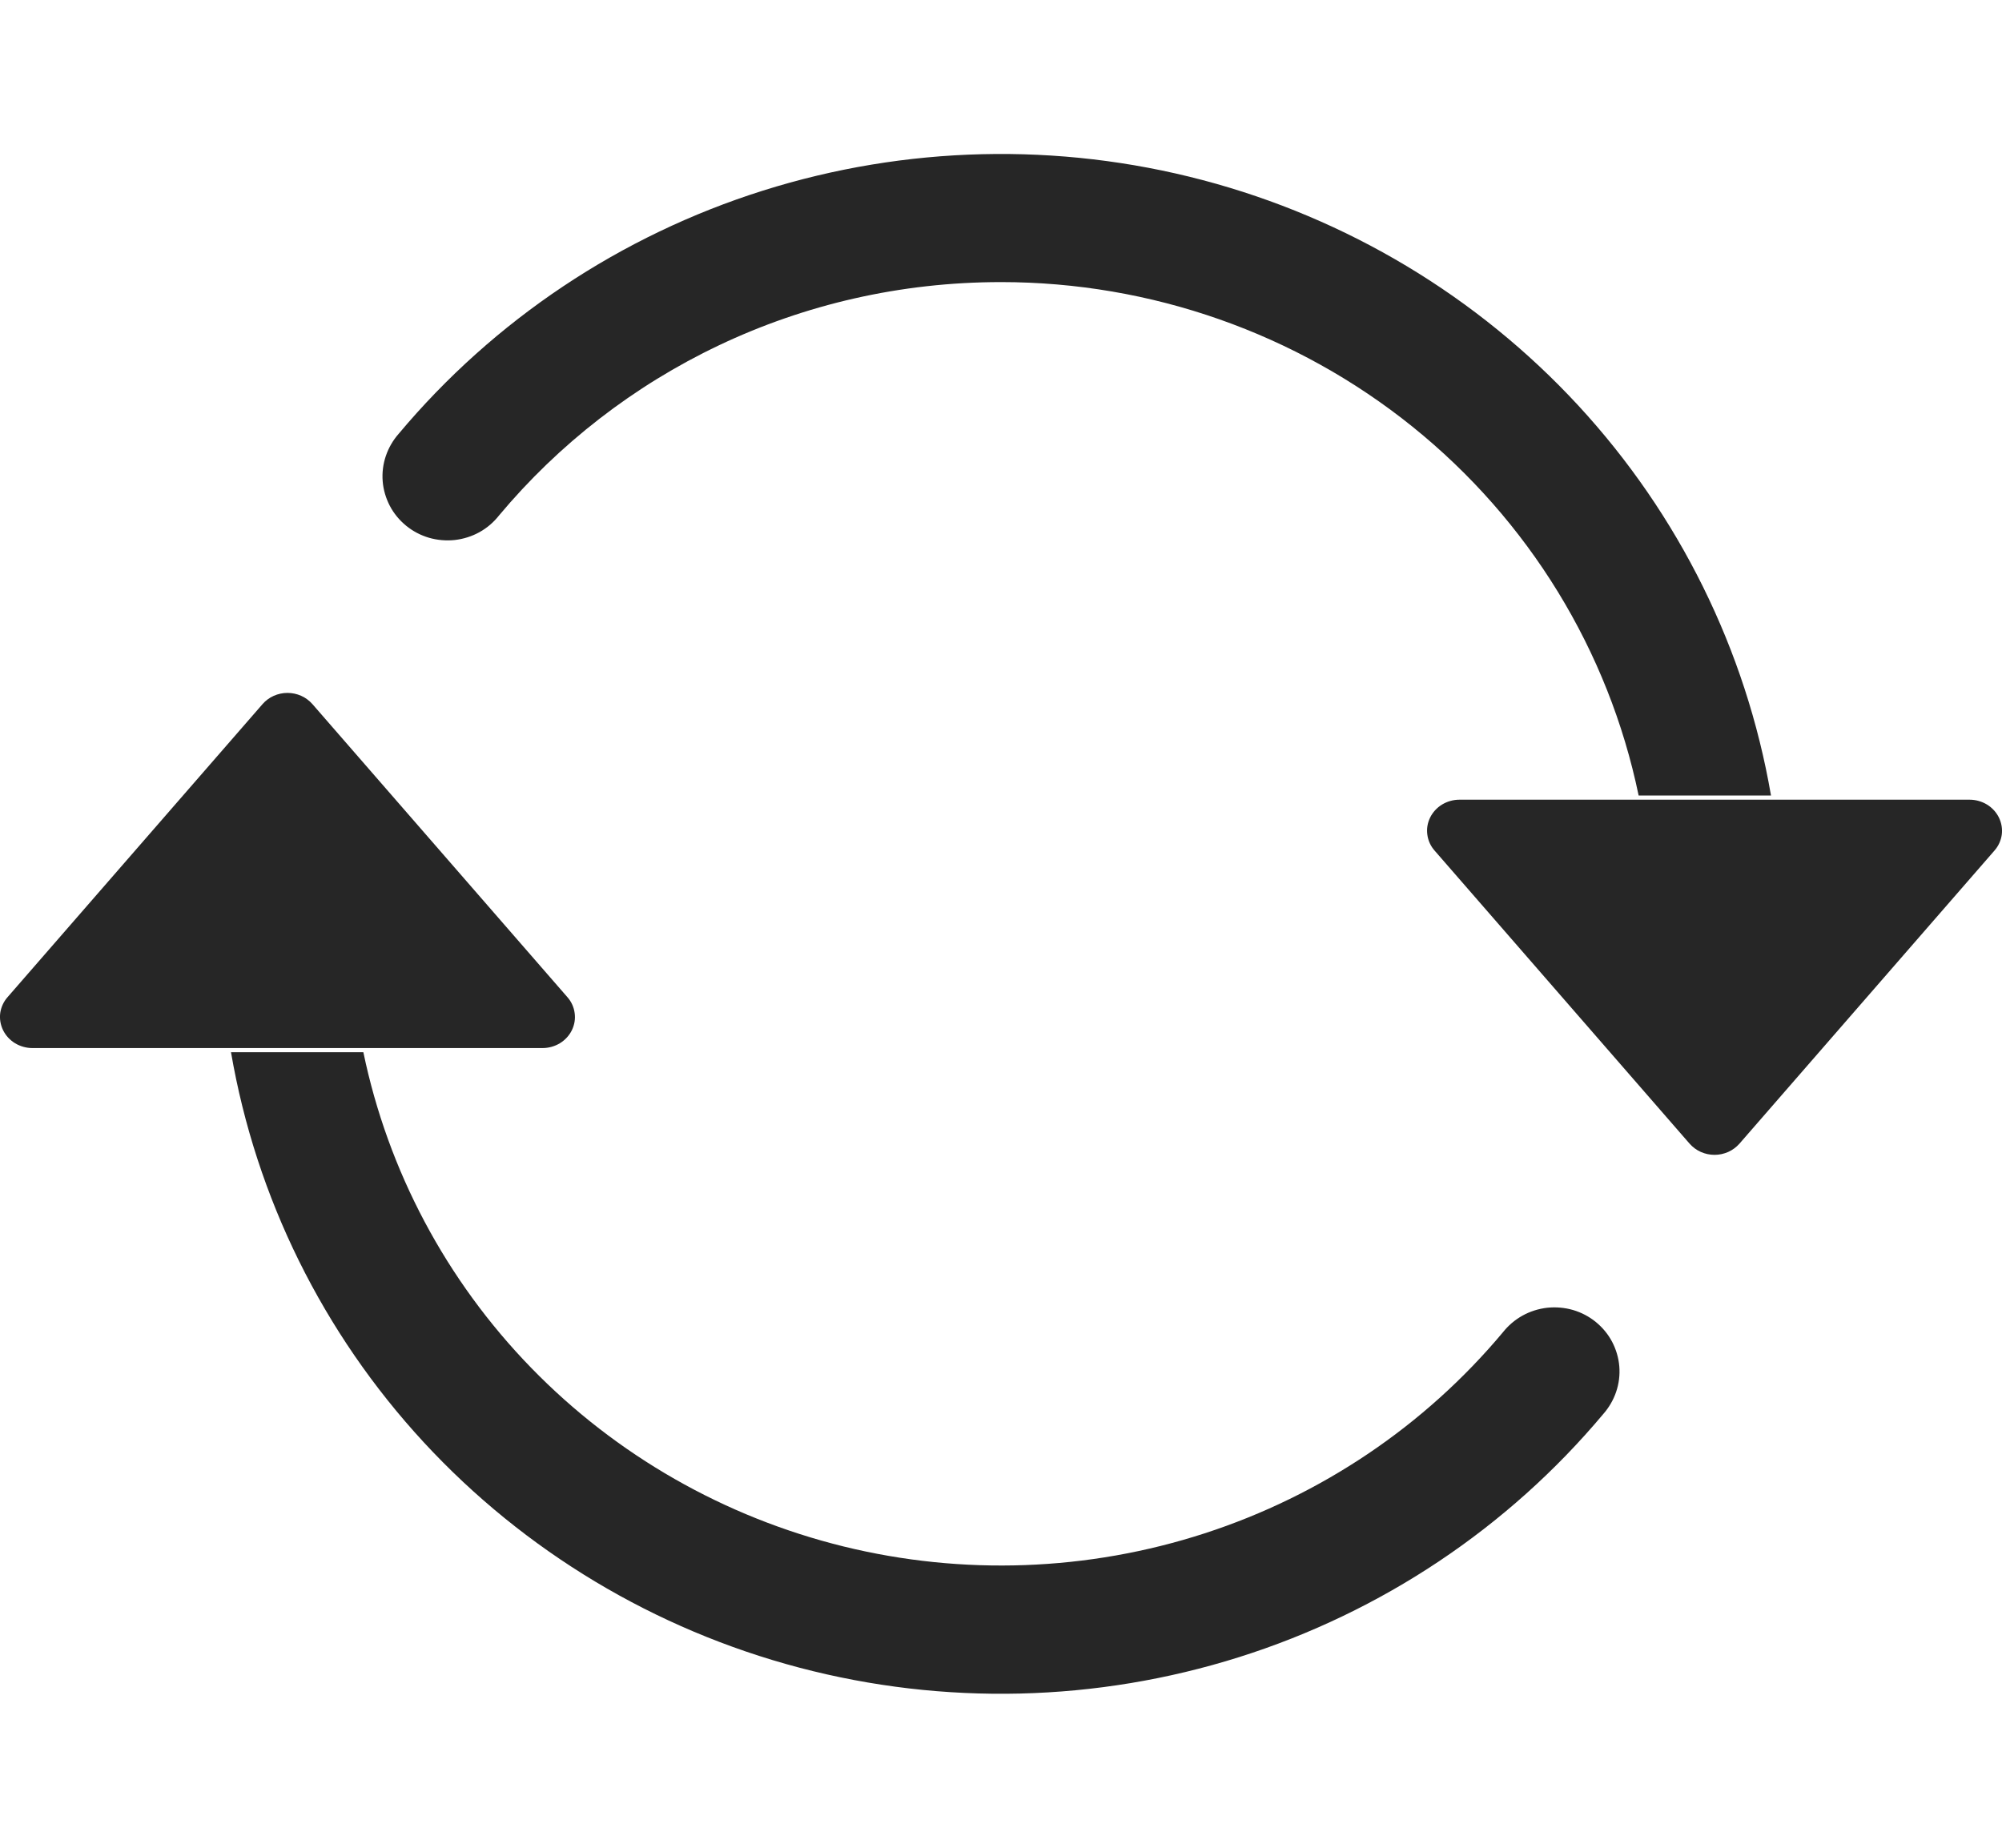
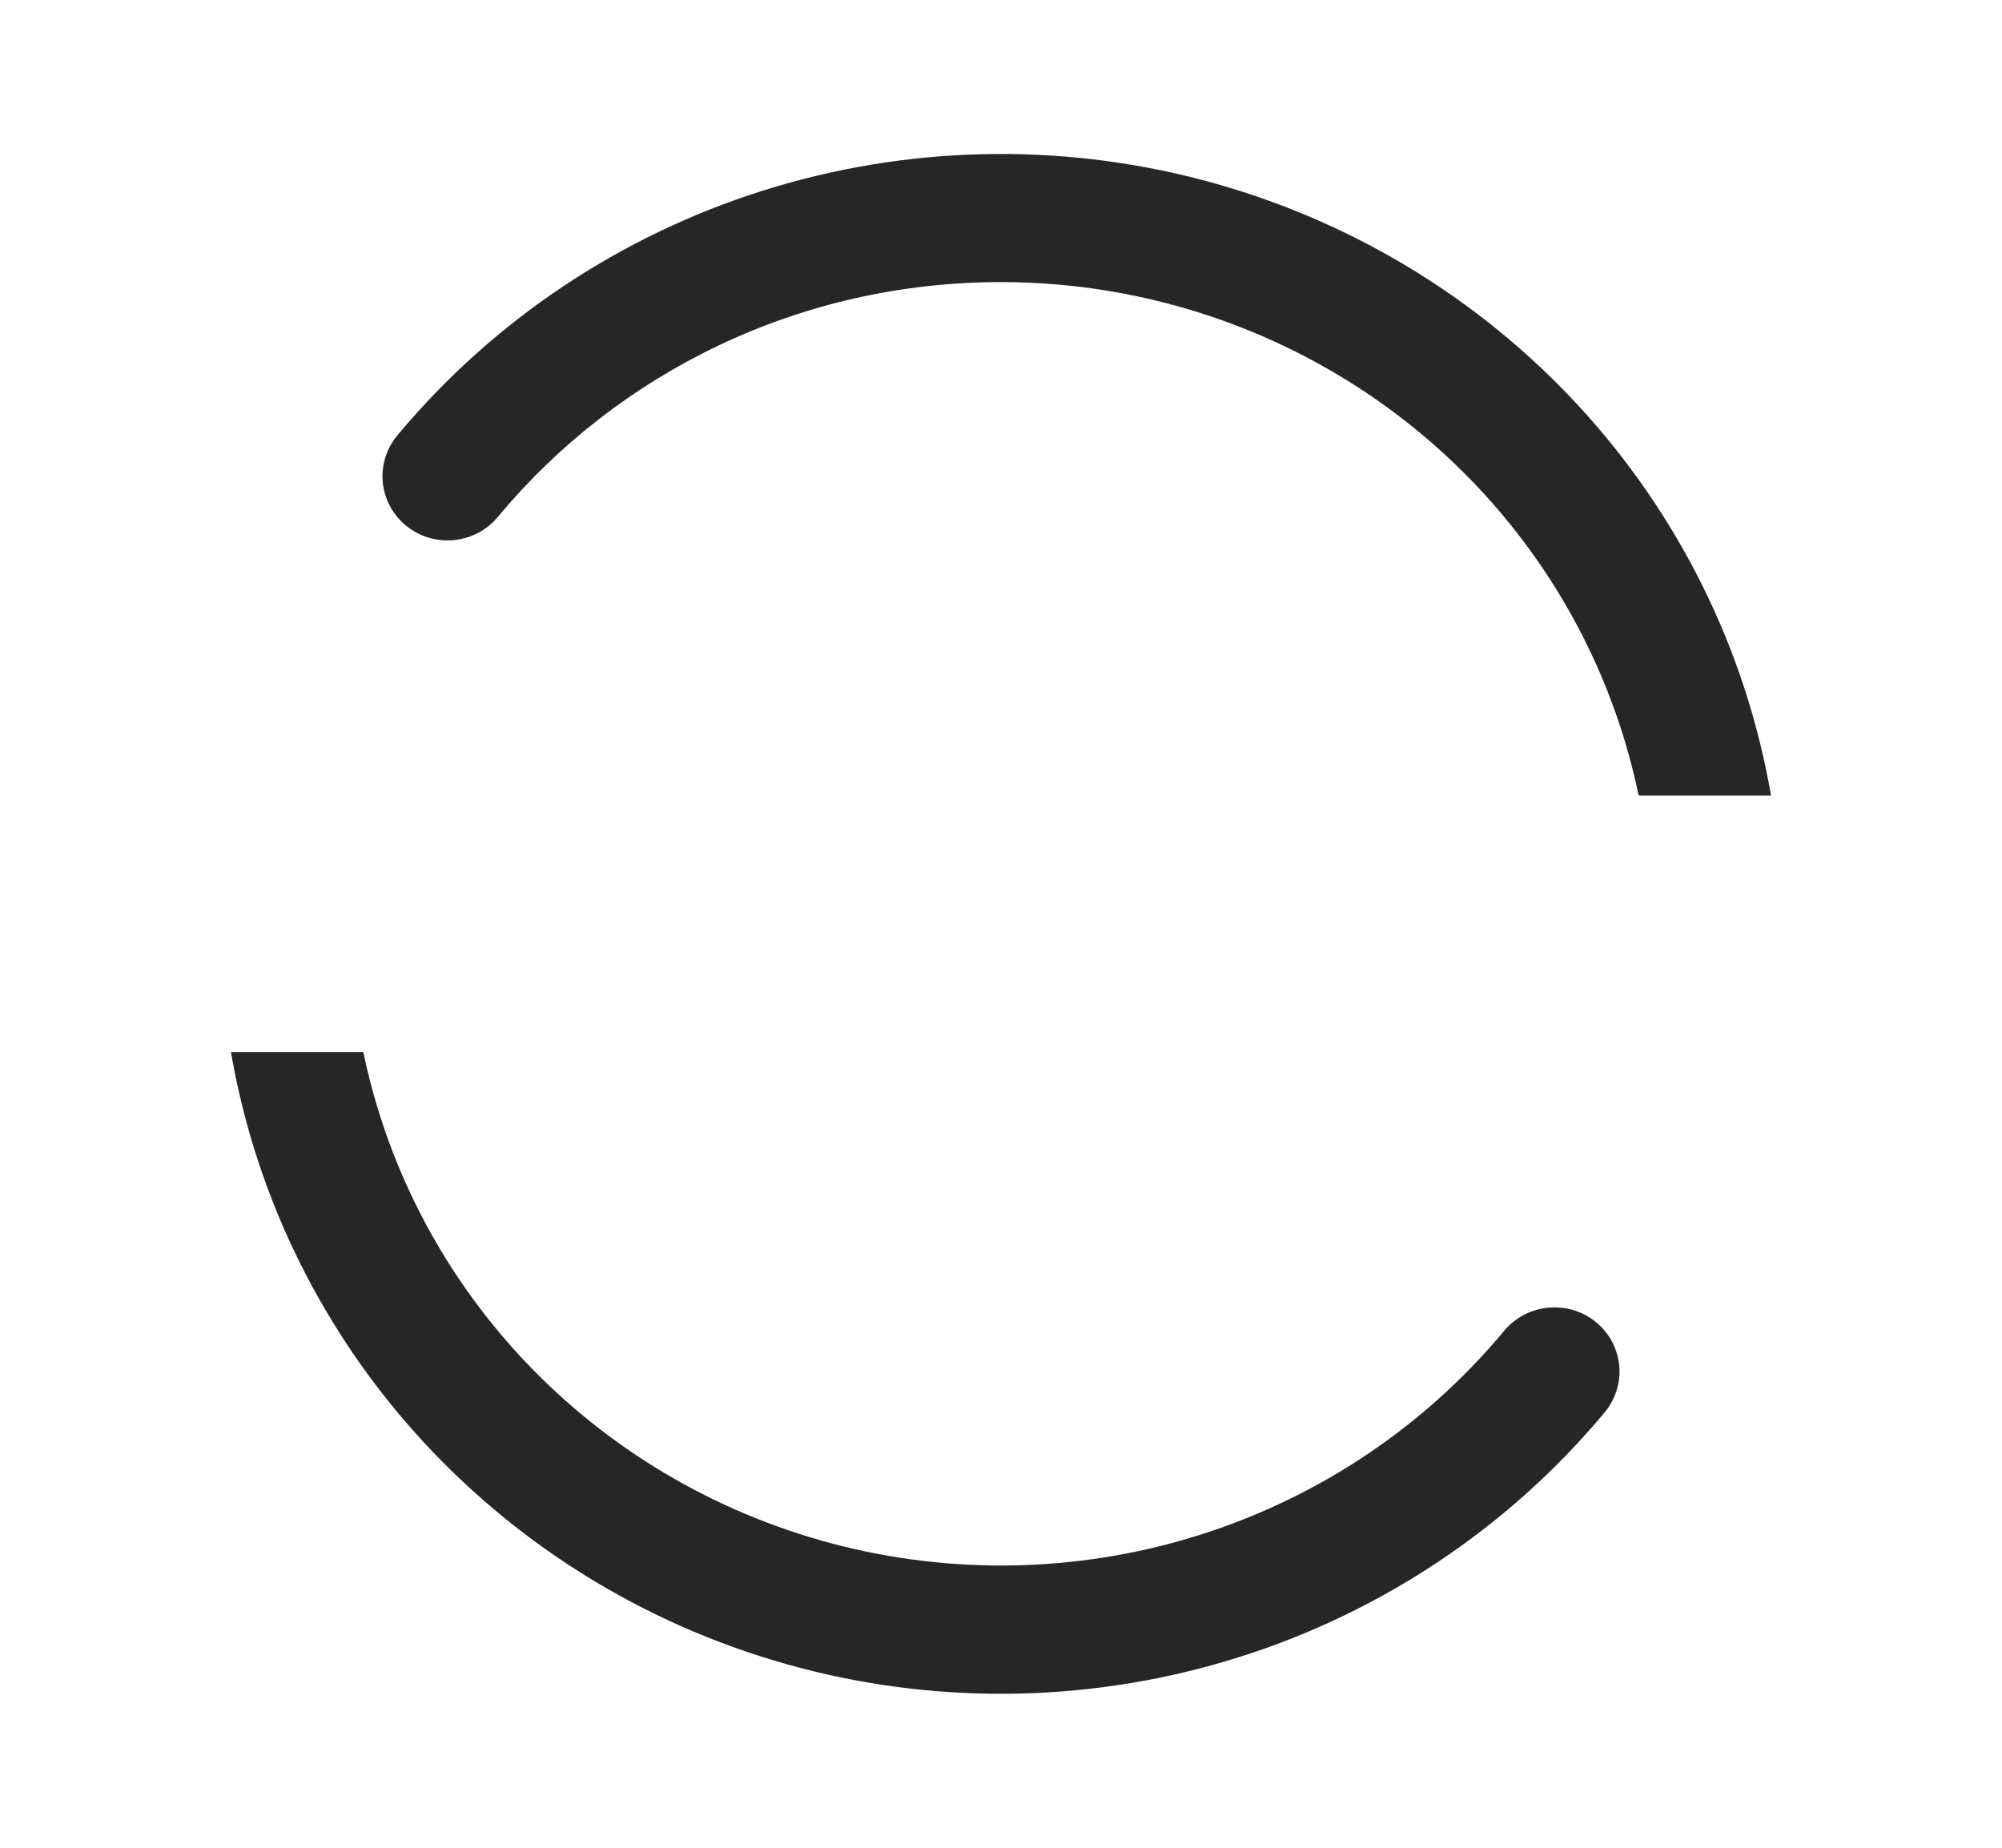
<svg xmlns="http://www.w3.org/2000/svg" width="26" height="24" viewBox="0 0 26 24" fill="none">
-   <path d="M18.954 10.387H25.579C25.659 10.387 25.737 10.409 25.805 10.45C25.872 10.491 25.926 10.55 25.96 10.619C25.994 10.689 26.007 10.766 25.997 10.842C25.986 10.918 25.954 10.989 25.902 11.048L22.59 14.855C22.55 14.9 22.501 14.937 22.445 14.962C22.389 14.987 22.328 15 22.267 15C22.205 15 22.144 14.987 22.088 14.962C22.032 14.937 21.983 14.9 21.943 14.855L18.631 11.048C18.579 10.989 18.547 10.918 18.537 10.842C18.526 10.766 18.539 10.689 18.573 10.619C18.607 10.55 18.661 10.491 18.728 10.45C18.796 10.409 18.874 10.387 18.954 10.387ZM0.421 13.613H7.046C7.126 13.613 7.204 13.591 7.272 13.55C7.339 13.509 7.393 13.45 7.427 13.381C7.461 13.311 7.474 13.234 7.463 13.158C7.453 13.082 7.421 13.011 7.369 12.952L4.057 9.145C4.017 9.1 3.968 9.063 3.912 9.038C3.856 9.013 3.795 9 3.733 9C3.672 9 3.611 9.013 3.555 9.038C3.499 9.063 3.449 9.1 3.41 9.145L0.098 12.952C0.046 13.011 0.014 13.082 0.003 13.158C-0.007 13.234 0.006 13.311 0.04 13.381C0.074 13.45 0.128 13.509 0.195 13.55C0.263 13.591 0.341 13.613 0.421 13.613Z" fill="#262626" />
  <path fill-rule="evenodd" clip-rule="evenodd" d="M13 3.664C10.377 3.664 8.031 4.842 6.481 6.695C6.412 6.783 6.326 6.857 6.227 6.912C6.128 6.967 6.019 7.001 5.907 7.014C5.794 7.026 5.68 7.016 5.572 6.985C5.463 6.953 5.362 6.9 5.275 6.829C5.187 6.757 5.115 6.67 5.063 6.571C5.011 6.471 4.979 6.363 4.97 6.252C4.961 6.14 4.975 6.028 5.011 5.922C5.047 5.816 5.104 5.718 5.178 5.634C6.416 4.156 8.058 3.06 9.908 2.476C11.759 1.892 13.741 1.844 15.618 2.339C17.495 2.834 19.189 3.851 20.498 5.268C21.806 6.685 22.675 8.443 23 10.333H21.281C20.891 8.45 19.854 6.758 18.345 5.543C16.836 4.328 14.948 3.664 13 3.664ZM4.719 13.667C5.039 15.209 5.794 16.63 6.898 17.766C8.002 18.902 9.409 19.706 10.957 20.087C12.504 20.467 14.13 20.408 15.645 19.916C17.16 19.424 18.503 18.519 19.518 17.305C19.588 17.217 19.674 17.143 19.773 17.088C19.872 17.033 19.981 16.999 20.093 16.986C20.206 16.974 20.32 16.984 20.428 17.015C20.537 17.047 20.638 17.1 20.725 17.171C20.813 17.243 20.885 17.33 20.937 17.429C20.989 17.529 21.021 17.637 21.03 17.748C21.039 17.86 21.025 17.972 20.989 18.078C20.953 18.184 20.896 18.282 20.822 18.366C19.584 19.844 17.942 20.94 16.092 21.524C14.241 22.108 12.259 22.156 10.382 21.661C8.505 21.166 6.811 20.149 5.502 18.732C4.194 17.315 3.325 15.557 3 13.667H4.719Z" fill="#262626" />
</svg>